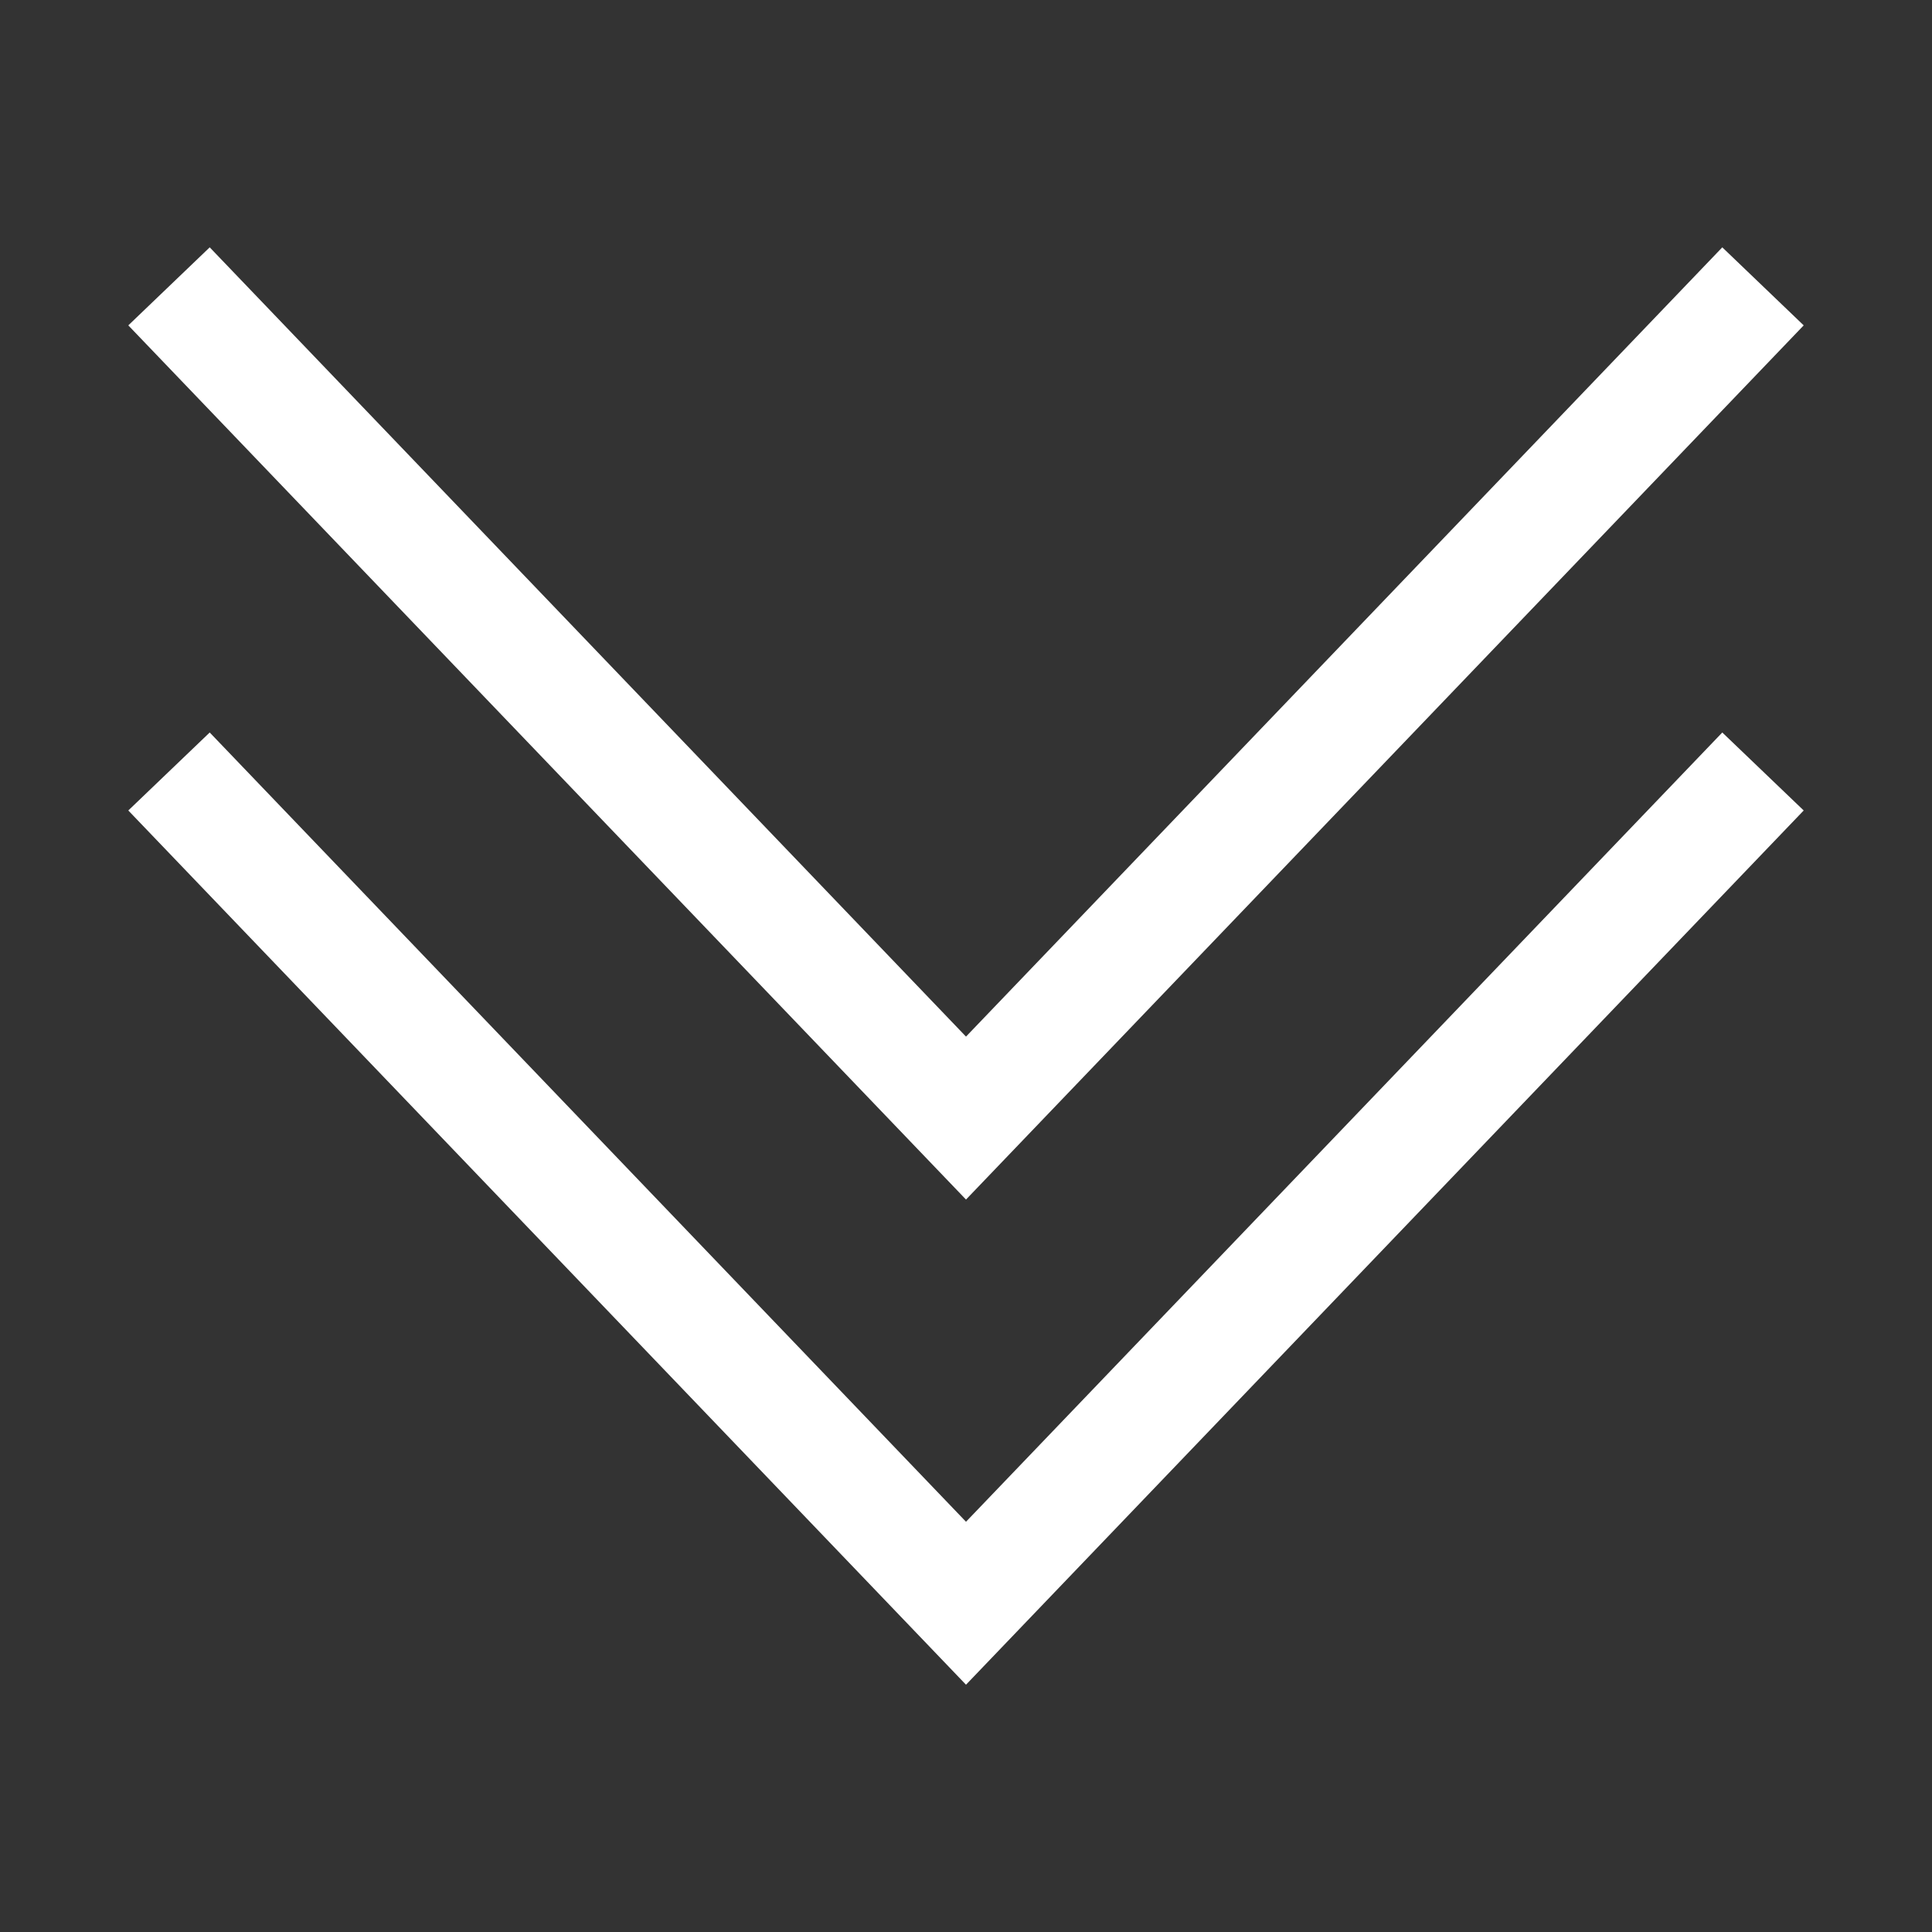
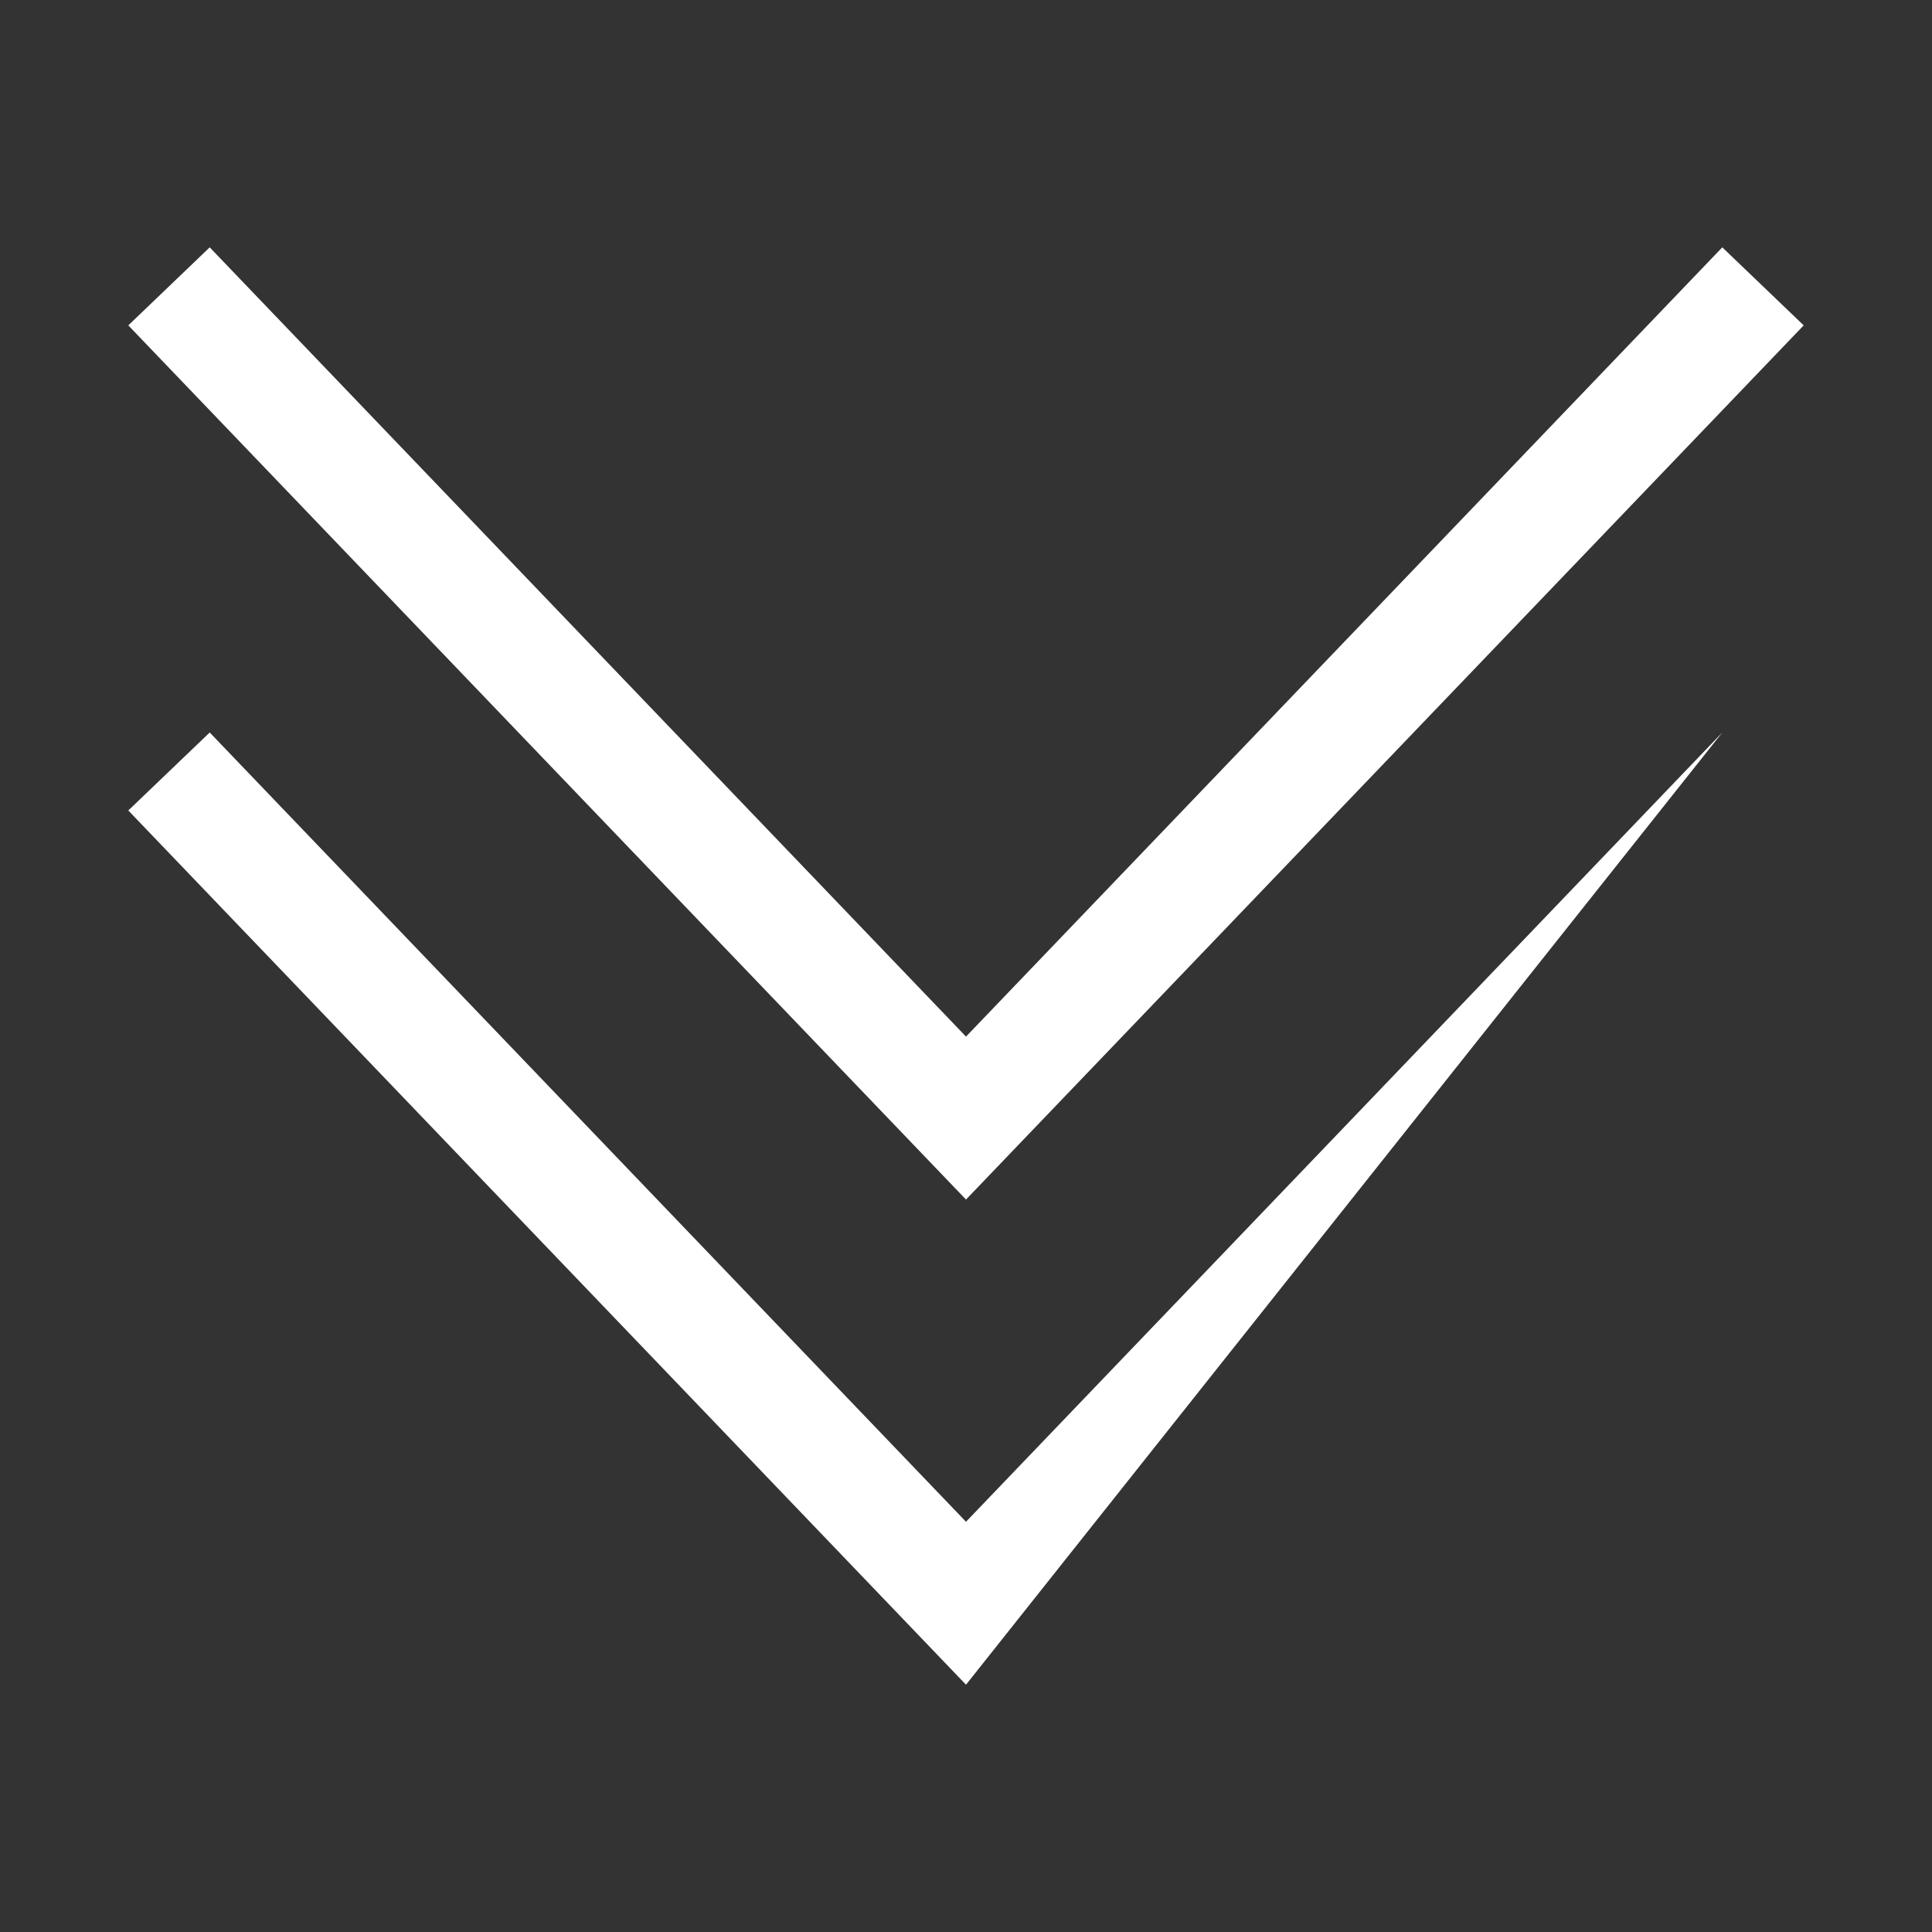
<svg xmlns="http://www.w3.org/2000/svg" width="44" height="44" viewBox="0 0 44 44" fill="none">
  <rect x="0" y="0" width="44" height="44" fill="#333333" stroke="none" />
-   <path d="M2.922 18.458L4.776 16.682L22 34.657L39.224 16.682L41.078 18.458L22 38.368L2.922 18.458ZM22 27.319L41.078 7.41L39.224 5.633L22 23.608L4.776 5.633L2.922 7.41L22 27.319Z" fill="white" />
+   <path d="M2.922 18.458L4.776 16.682L22 34.657L39.224 16.682L22 38.368L2.922 18.458ZM22 27.319L41.078 7.41L39.224 5.633L22 23.608L4.776 5.633L2.922 7.41L22 27.319Z" fill="white" />
</svg>